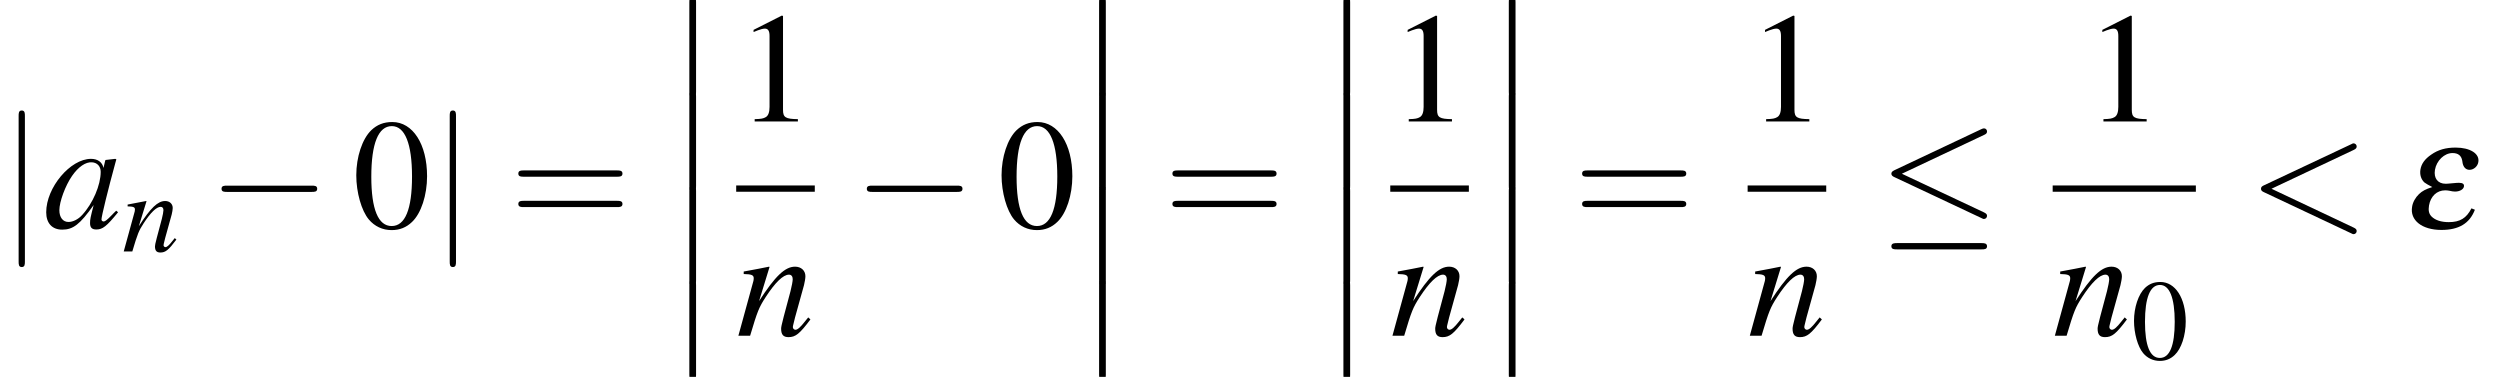
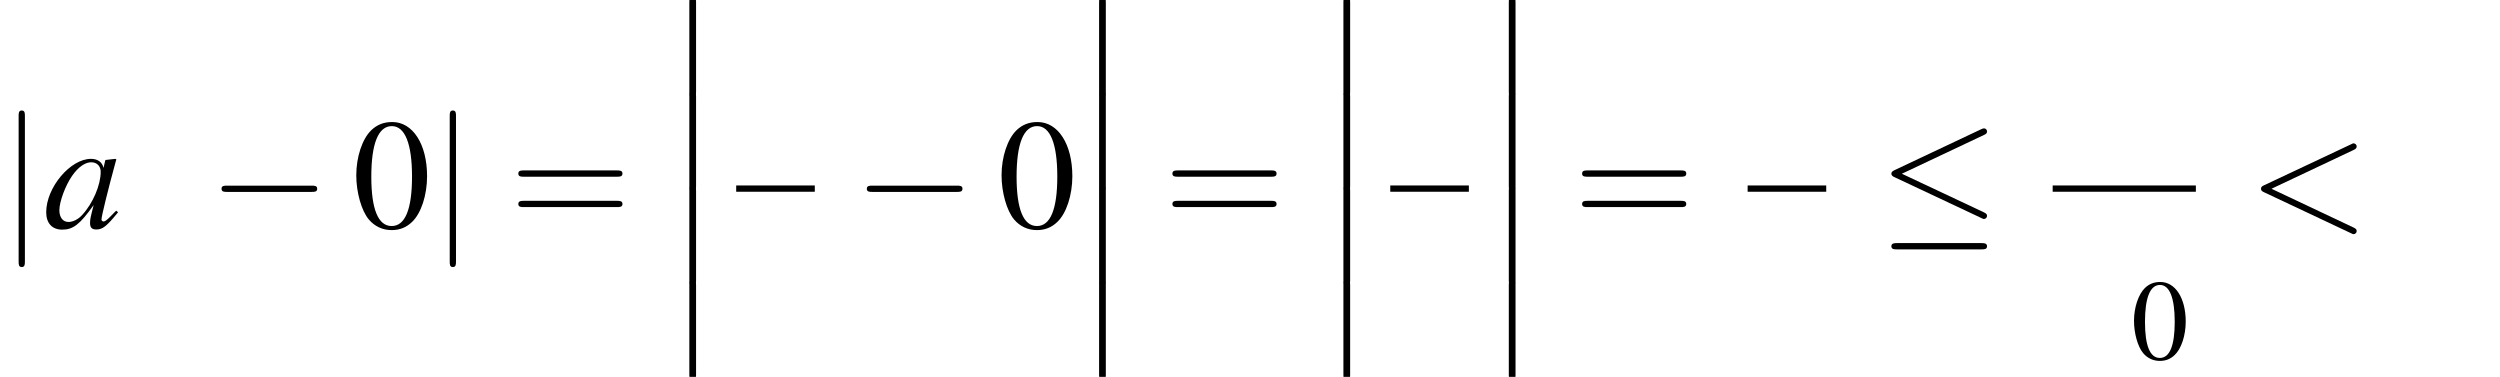
<svg xmlns="http://www.w3.org/2000/svg" xmlns:xlink="http://www.w3.org/1999/xlink" height="31.389pt" version="1.1" viewBox="179.172 104.047 208.214 31.389" width="208.214pt">
  <defs>
    <path d="M2.017 -5.368C1.58 -5.368 1.247 -5.233 0.953 -4.955C0.492 -4.51 0.191 -3.597 0.191 -2.668C0.191 -1.802 0.453 -0.873 0.826 -0.429C1.12 -0.079 1.525 0.111 1.985 0.111C2.39 0.111 2.731 -0.024 3.017 -0.302C3.478 -0.738 3.78 -1.66 3.78 -2.62C3.78 -4.248 3.057 -5.368 2.017 -5.368ZM1.993 -5.161C2.66 -5.161 3.017 -4.264 3.017 -2.604S2.668 -0.095 1.985 -0.095S0.953 -0.945 0.953 -2.596C0.953 -4.28 1.31 -5.161 1.993 -5.161Z" id="g1-48" />
-     <path d="M2.311 -5.368L0.881 -4.645V-4.534C0.977 -4.574 1.064 -4.605 1.096 -4.621C1.239 -4.677 1.374 -4.709 1.453 -4.709C1.62 -4.709 1.691 -4.59 1.691 -4.335V-0.738C1.691 -0.476 1.628 -0.294 1.501 -0.222C1.382 -0.151 1.27 -0.127 0.937 -0.119V0H3.128V-0.119C2.501 -0.127 2.374 -0.206 2.374 -0.588V-5.352L2.311 -5.368Z" id="g1-49" />
    <path d="M4.02 -2.966C4.091 -3.001 4.133 -3.031 4.133 -3.097S4.079 -3.216 4.014 -3.216C3.996 -3.216 3.984 -3.216 3.907 -3.174L0.607 -1.62C0.542 -1.59 0.494 -1.56 0.494 -1.489S0.542 -1.388 0.607 -1.358L3.907 0.197C3.984 0.238 3.996 0.238 4.014 0.238C4.079 0.238 4.133 0.185 4.133 0.119S4.091 0.024 4.02 -0.012L0.893 -1.489L4.02 -2.966Z" id="g37-60" />
    <path d="M1.576 6.347C1.576 6.521 1.576 6.749 1.804 6.749C2.043 6.749 2.043 6.532 2.043 6.347V0.174C2.043 0 2.043 -0.228 1.815 -0.228C1.576 -0.228 1.576 -0.011 1.576 0.174V6.347Z" id="g16-12" />
    <path d="M5.043 -1.196C4.88 -1.032 4.815 -0.978 4.739 -0.891C4.413 -0.554 4.271 -0.446 4.173 -0.446C4.086 -0.446 4.021 -0.511 4.021 -0.587C4.021 -0.804 4.478 -2.663 4.989 -4.532C5.021 -4.641 5.032 -4.663 5.054 -4.76L4.978 -4.793L4.315 -4.717L4.282 -4.684L4.163 -4.163C4.076 -4.565 3.76 -4.793 3.293 -4.793C1.858 -4.793 0.185 -2.804 0.185 -1.087C0.185 -0.326 0.598 0.12 1.293 0.12C2.054 0.12 2.521 -0.239 3.478 -1.587C3.26 -0.739 3.228 -0.598 3.228 -0.337C3.228 -0.022 3.358 0.109 3.663 0.109C4.097 0.109 4.369 -0.098 5.173 -1.087L5.043 -1.196ZM3.358 -4.554C3.728 -4.532 3.967 -4.271 3.967 -3.891C3.967 -2.978 3.424 -1.695 2.674 -0.891C2.413 -0.598 2.043 -0.413 1.728 -0.413C1.348 -0.413 1.098 -0.728 1.098 -1.228C1.098 -1.815 1.511 -2.934 1.978 -3.608C2.413 -4.239 2.924 -4.586 3.358 -4.554Z" id="g3-97" />
-     <path d="M4.999 -1.272L4.771 -0.989C4.456 -0.587 4.26 -0.413 4.108 -0.413C4.021 -0.413 3.934 -0.5 3.934 -0.587C3.934 -0.663 3.934 -0.663 4.086 -1.272L4.706 -3.51C4.76 -3.739 4.804 -3.978 4.804 -4.13C4.804 -4.521 4.51 -4.793 4.086 -4.793C3.391 -4.793 2.706 -4.141 1.587 -2.402L2.315 -4.771L2.282 -4.793C1.695 -4.673 1.467 -4.63 0.522 -4.456V-4.282C1.076 -4.271 1.217 -4.206 1.217 -3.989C1.217 -3.923 1.206 -3.858 1.196 -3.804L0.152 0H0.967C1.478 -1.717 1.576 -1.956 2.054 -2.695C2.706 -3.695 3.26 -4.239 3.663 -4.239C3.826 -4.239 3.923 -4.119 3.923 -3.923C3.923 -3.793 3.858 -3.434 3.771 -3.097L3.293 -1.304C3.152 -0.75 3.119 -0.598 3.119 -0.489C3.119 -0.076 3.271 0.098 3.63 0.098C4.119 0.098 4.402 -0.13 5.152 -1.13L4.999 -1.272Z" id="g3-110" />
    <path d="M7.189 -2.509C7.375 -2.509 7.571 -2.509 7.571 -2.727S7.375 -2.945 7.189 -2.945H1.287C1.102 -2.945 0.905 -2.945 0.905 -2.727S1.102 -2.509 1.287 -2.509H7.189Z" id="g8-0" />
    <path d="M7.364 -6.48C7.484 -6.535 7.571 -6.589 7.571 -6.72C7.571 -6.84 7.484 -6.938 7.353 -6.938C7.298 -6.938 7.2 -6.895 7.156 -6.873L1.124 -4.025C0.938 -3.938 0.905 -3.862 0.905 -3.775C0.905 -3.676 0.971 -3.6 1.124 -3.535L7.156 -0.698C7.298 -0.622 7.32 -0.622 7.353 -0.622C7.473 -0.622 7.571 -0.72 7.571 -0.84C7.571 -0.938 7.527 -1.004 7.342 -1.091L1.636 -3.775L7.364 -6.48ZM7.189 1.495C7.375 1.495 7.571 1.495 7.571 1.276S7.342 1.058 7.178 1.058H1.298C1.135 1.058 0.905 1.058 0.905 1.276S1.102 1.495 1.287 1.495H7.189Z" id="g8-20" />
    <path d="M1.735 -7.789C1.735 -7.985 1.735 -8.182 1.516 -8.182S1.298 -7.985 1.298 -7.789V2.335C1.298 2.531 1.298 2.727 1.516 2.727S1.735 2.531 1.735 2.335V-7.789Z" id="g8-106" />
-     <path d="M2.525 -0.744C2.334 -0.369 2.09 -0.22 1.662 -0.22C1.376 -0.22 1.149 -0.292 1.006 -0.435C0.905 -0.542 0.881 -0.661 0.911 -0.852C0.971 -1.203 1.209 -1.429 1.525 -1.429C1.584 -1.429 1.638 -1.423 1.697 -1.411C1.769 -1.394 1.84 -1.382 1.9 -1.382C2.078 -1.382 2.221 -1.465 2.239 -1.572C2.257 -1.667 2.192 -1.715 2.055 -1.715C2.007 -1.715 1.959 -1.715 1.852 -1.703C1.65 -1.685 1.602 -1.679 1.548 -1.679C1.245 -1.679 1.084 -1.888 1.137 -2.209C1.197 -2.561 1.495 -2.847 1.804 -2.847C2.019 -2.847 2.138 -2.751 2.174 -2.561C2.186 -2.471 2.197 -2.424 2.203 -2.412C2.245 -2.281 2.334 -2.209 2.454 -2.209C2.608 -2.209 2.763 -2.34 2.787 -2.507C2.841 -2.823 2.477 -3.055 1.924 -3.055C1.548 -3.055 1.257 -2.972 0.995 -2.787C0.75 -2.62 0.619 -2.436 0.584 -2.215C0.554 -2.019 0.613 -1.84 0.738 -1.727C0.816 -1.673 0.864 -1.644 1.036 -1.554C0.78 -1.471 0.655 -1.405 0.53 -1.286C0.399 -1.161 0.292 -0.977 0.268 -0.804C0.179 -0.292 0.643 0.077 1.382 0.077C2.043 0.077 2.454 -0.167 2.656 -0.691L2.525 -0.744Z" id="g36-101" />
    <use id="g42-110" transform="scale(0.731)" xlink:href="#g3-110" />
    <use id="g44-101" transform="scale(1.825)" xlink:href="#g36-101" />
    <use id="g31-0" transform="scale(0.996)" xlink:href="#g8-0" />
    <use id="g31-20" transform="scale(0.996)" xlink:href="#g8-20" />
    <use id="g31-106" transform="scale(0.996)" xlink:href="#g8-106" />
    <use id="g45-60" transform="scale(1.825)" xlink:href="#g37-60" />
    <use id="g46-97" xlink:href="#g3-97" />
    <use id="g46-110" xlink:href="#g3-110" />
    <use id="g57-48" transform="scale(1.369)" xlink:href="#g1-48" />
    <use id="g57-49" transform="scale(1.369)" xlink:href="#g1-49" />
    <use id="g58-61" transform="scale(1.825)" xlink:href="#g50-61" />
    <use id="g53-48" xlink:href="#g1-48" />
    <path d="M4.091 -1.947C4.181 -1.947 4.294 -1.947 4.294 -2.066S4.181 -2.186 4.097 -2.186H0.53C0.447 -2.186 0.333 -2.186 0.333 -2.066S0.447 -1.947 0.536 -1.947H4.091ZM4.097 -0.792C4.181 -0.792 4.294 -0.792 4.294 -0.911S4.181 -1.03 4.091 -1.03H0.536C0.447 -1.03 0.333 -1.03 0.333 -0.911S0.447 -0.792 0.53 -0.792H4.097Z" id="g50-61" />
  </defs>
  <g id="page1" transform="matrix(1.2 0 0 1.2 0 0)">
    <use x="149.31" xlink:href="#g31-106" y="102.524" />
    <use x="152.332" xlink:href="#g46-97" y="102.524" />
    <use x="157.786" xlink:href="#g42-110" y="104.16" />
    <use x="163.784" xlink:href="#g31-0" y="102.524" />
    <use x="173.776" xlink:href="#g57-48" y="102.524" />
    <use x="179.23" xlink:href="#g31-106" y="102.524" />
    <use x="184.676" xlink:href="#g58-61" y="102.524" />
    <use x="195.577" xlink:href="#g16-12" y="86.706" />
    <use x="195.577" xlink:href="#g16-12" y="93.251" />
    <use x="195.577" xlink:href="#g16-12" y="99.796" />
    <use x="195.577" xlink:href="#g16-12" y="106.342" />
    <use x="200.405" xlink:href="#g57-49" y="95.138" />
    <rect height="0.436" width="5.455" x="200.405" y="99.578" />
    <use x="200.405" xlink:href="#g46-110" y="110.007" />
    <use x="208.57" xlink:href="#g31-0" y="102.524" />
    <use x="218.561" xlink:href="#g57-48" y="102.524" />
    <use x="224.016" xlink:href="#g16-12" y="86.706" />
    <use x="224.016" xlink:href="#g16-12" y="93.251" />
    <use x="224.016" xlink:href="#g16-12" y="99.796" />
    <use x="224.016" xlink:href="#g16-12" y="106.342" />
    <use x="230.073" xlink:href="#g58-61" y="102.524" />
    <use x="240.973" xlink:href="#g16-12" y="86.706" />
    <use x="240.973" xlink:href="#g16-12" y="93.251" />
    <use x="240.973" xlink:href="#g16-12" y="99.796" />
    <use x="240.973" xlink:href="#g16-12" y="106.342" />
    <use x="245.801" xlink:href="#g57-49" y="95.138" />
    <rect height="0.436" width="5.455" x="245.801" y="99.578" />
    <use x="245.801" xlink:href="#g46-110" y="110.007" />
    <use x="252.452" xlink:href="#g16-12" y="86.706" />
    <use x="252.452" xlink:href="#g16-12" y="93.251" />
    <use x="252.452" xlink:href="#g16-12" y="99.796" />
    <use x="252.452" xlink:href="#g16-12" y="106.342" />
    <use x="258.508" xlink:href="#g58-61" y="102.524" />
    <use x="270.604" xlink:href="#g57-49" y="95.138" />
    <rect height="0.436" width="5.455" x="270.604" y="99.578" />
    <use x="270.604" xlink:href="#g46-110" y="110.007" />
    <use x="279.679" xlink:href="#g31-20" y="102.524" />
    <use x="294.016" xlink:href="#g57-49" y="95.138" />
    <rect height="0.436" width="9.938" x="291.775" y="99.578" />
    <use x="291.775" xlink:href="#g46-110" y="110.007" />
    <use x="297.229" xlink:href="#g53-48" y="111.644" />
    <use x="305.332" xlink:href="#g45-60" y="102.524" />
    <use x="316.232" xlink:href="#g44-101" y="102.524" />
  </g>
</svg>